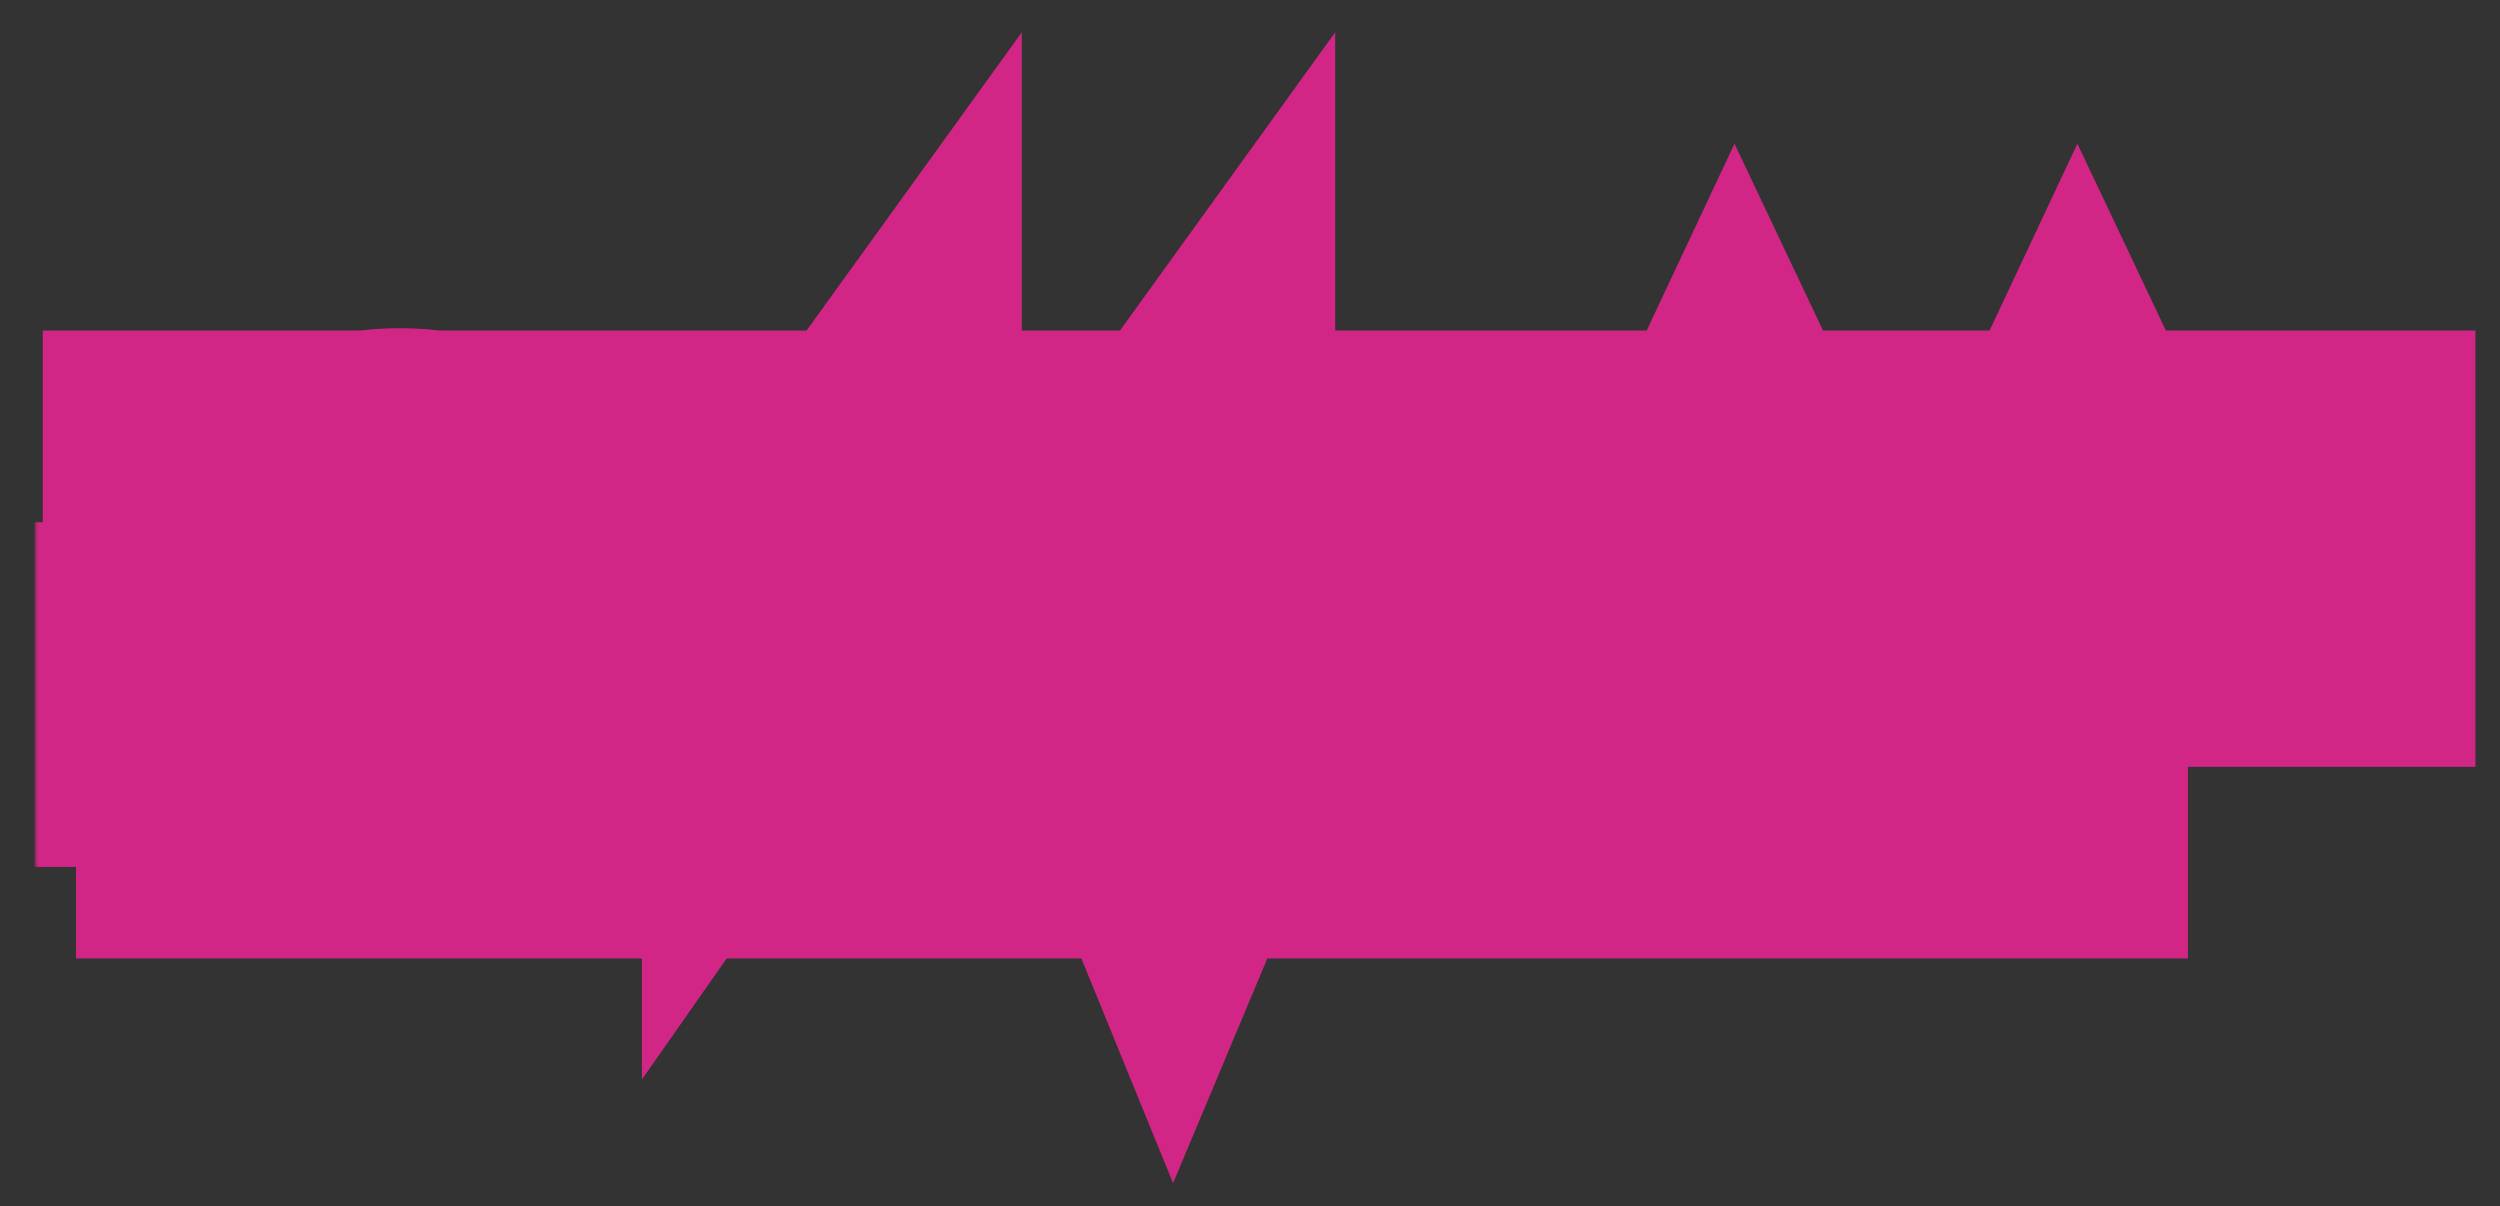
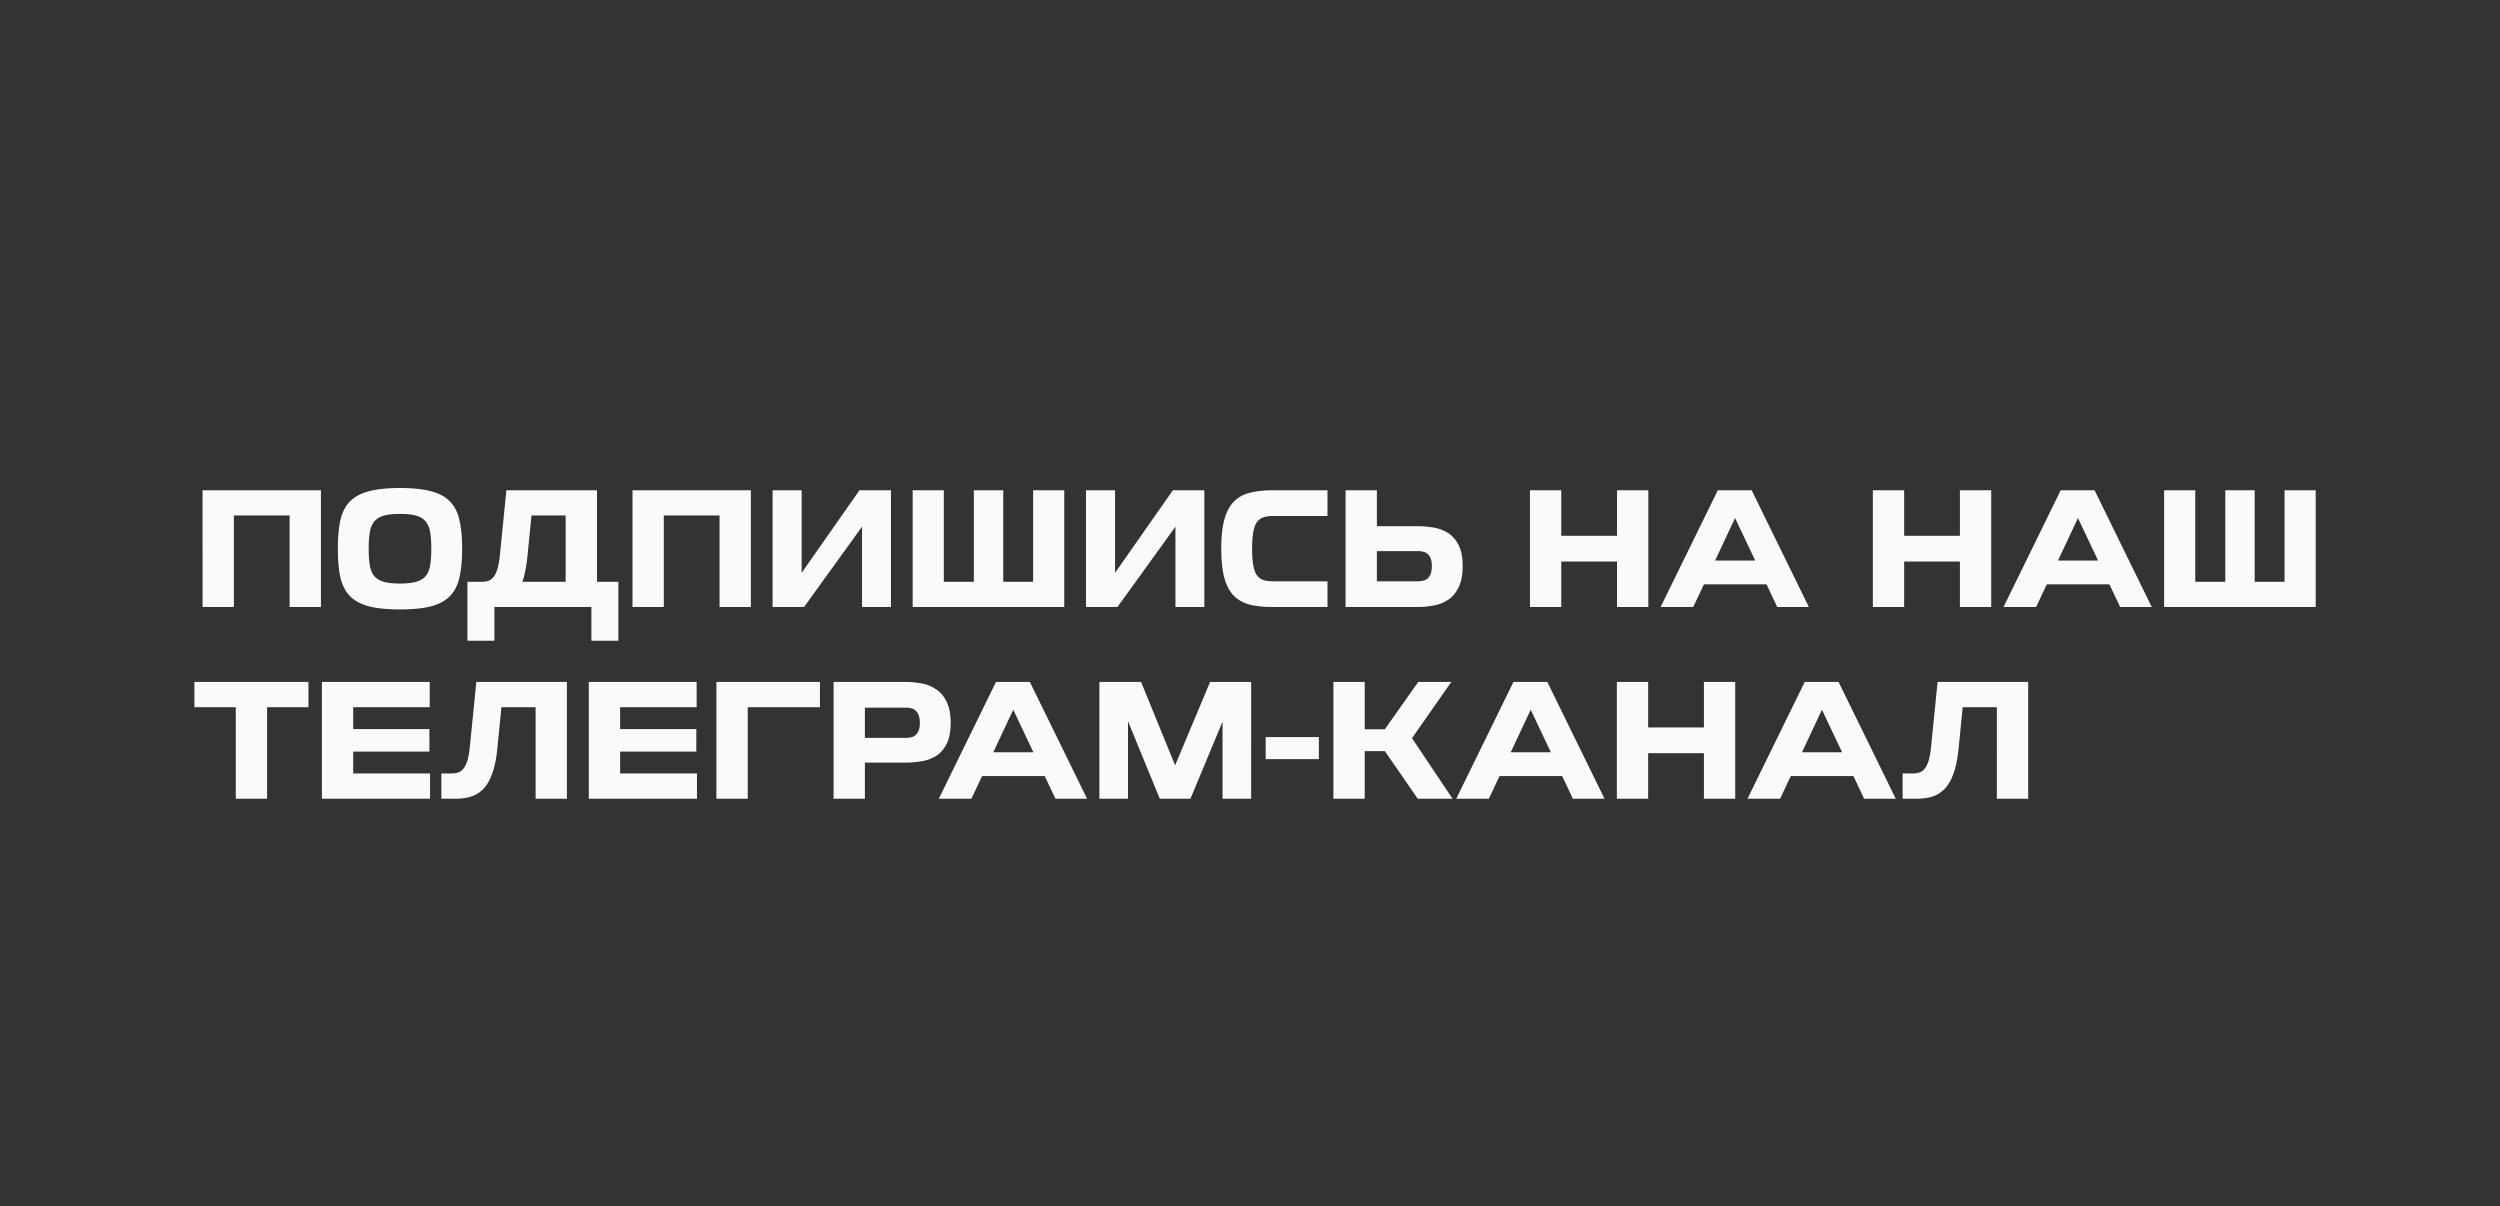
<svg xmlns="http://www.w3.org/2000/svg" width="313" height="151" fill="none">
  <rect width="100%" height="100%" fill="#333333" stroke="none" />
  <mask id="a" maskUnits="userSpaceOnUse" x="4.34" y="3.1" width="306" height="146" fill="#000">
    <path fill="#fff" d="M4.34 3.1h306v146h-306z" />
-     <path d="M40.18 61.38V76h-3.92V64.54h-6.98V76h-3.92V61.38h14.82ZM50.079 64.34c-.84 0-1.52.073-2.04.22-.507.146-.9.393-1.18.74-.28.333-.467.78-.56 1.34-.093.56-.14 1.246-.14 2.06 0 .813.047 1.5.14 2.06.093.56.28 1.013.56 1.36.28.333.673.573 1.18.72.52.146 1.2.22 2.04.22.84 0 1.513-.074 2.02-.22.52-.147.92-.387 1.2-.72.28-.347.467-.8.56-1.36.093-.56.14-1.247.14-2.06 0-.814-.047-1.5-.14-2.06-.093-.56-.28-1.007-.56-1.34-.28-.347-.68-.594-1.2-.74-.507-.147-1.18-.22-2.02-.22Zm0 11.96c-1.613 0-2.927-.134-3.94-.4-1.013-.28-1.807-.72-2.38-1.32-.56-.614-.947-1.4-1.16-2.36-.2-.96-.3-2.134-.3-3.52 0-1.374.1-2.54.3-3.5.213-.974.6-1.76 1.16-2.36.573-.614 1.367-1.054 2.38-1.32 1.013-.28 2.327-.42 3.94-.42s2.927.14 3.94.42c1.013.266 1.8.706 2.36 1.32.573.6.96 1.386 1.16 2.36.213.96.32 2.126.32 3.5 0 1.386-.107 2.56-.32 3.52-.2.96-.587 1.746-1.16 2.36-.56.6-1.347 1.04-2.36 1.32-1.013.266-2.327.4-3.94.4ZM74.041 76h-12.14v4.22h-3.38v-7.38h1.9a2.56 2.56 0 0 0 .82-.16c.24-.107.447-.287.62-.54.187-.254.34-.607.46-1.06.12-.454.214-1.034.28-1.74l.8-7.96h11.34v11.46h2.68v7.38h-3.38V76Zm-8.02-6.2a17.231 17.231 0 0 1-.26 1.68 9.154 9.154 0 0 1-.36 1.36h5.42v-8.3h-4.28l-.52 5.26ZM94.008 61.38V76h-3.92V64.54h-6.98V76h-3.92V61.38h14.82ZM100.367 71.72l7.24-10.34h3.94V76h-3.62V65.94L100.667 76h-3.94V61.38h3.64v10.34ZM114.266 61.38h3.9v11.46h3.76V61.38h3.68v11.46h3.74V61.38h3.9V76h-18.98V61.38ZM139.605 71.72l7.24-10.34h3.94V76h-3.62V65.94L139.905 76h-3.94V61.38h3.64v10.34ZM166.204 76h-6.82c-1.08 0-2.026-.094-2.84-.28-.813-.2-1.493-.567-2.04-1.1-.533-.534-.933-1.274-1.2-2.22-.266-.947-.4-2.18-.4-3.7s.134-2.754.4-3.7c.267-.947.667-1.687 1.2-2.22.547-.547 1.227-.914 2.04-1.1.814-.2 1.76-.3 2.84-.3h6.82v3.22h-6.8c-.493 0-.906.06-1.24.18a1.566 1.566 0 0 0-.82.62c-.2.306-.346.726-.44 1.26-.093.533-.14 1.213-.14 2.04 0 .826.047 1.506.14 2.04.094.533.24.953.44 1.26.214.293.487.5.82.62.347.106.76.16 1.24.16h6.8V76ZM172.385 65.88h5.04c.72 0 1.42.06 2.1.18.694.12 1.307.36 1.84.72.534.36.96.866 1.28 1.52.32.653.48 1.513.48 2.58 0 1.066-.16 1.933-.48 2.6-.306.653-.726 1.173-1.26 1.56a4.714 4.714 0 0 1-1.84.76c-.68.133-1.386.2-2.12.2h-8.96V61.38h3.92v4.5Zm6.88 5c0-.387-.046-.7-.14-.94a1.333 1.333 0 0 0-.38-.58 1.115 1.115 0 0 0-.56-.28c-.2-.054-.413-.08-.64-.08h-5.16v3.78h5.16c.227 0 .44-.027.64-.08.214-.054.4-.147.56-.28.16-.147.287-.34.38-.58.094-.254.14-.574.14-.96ZM206.371 61.38V76h-3.92v-5.7h-6.98V76h-3.92V61.38h3.92v5.7h6.98v-5.7h3.92ZM215.07 61.38h4.24L226.47 76h-3.96l-1.34-2.84h-7.84L211.99 76h-4.08l7.16-14.62Zm-.34 8.8h5.02l-2.52-5.32-2.5 5.32ZM249.301 61.38V76h-3.92v-5.7h-6.98V76h-3.92V61.38h3.92v5.7h6.98v-5.7h3.92ZM258 61.38h4.24L269.4 76h-3.96l-1.34-2.84h-7.84L254.92 76h-4.08L258 61.38Zm-.34 8.8h5.02l-2.52-5.32-2.5 5.32ZM270.946 61.38h3.9v11.46h3.76V61.38h3.68v11.46h3.74V61.38h3.9V76h-18.98V61.38ZM29.52 88.54h-5.18v-3.16h14.28v3.16h-5.18V100h-3.92V88.54ZM53.761 94.1h-9.54v2.74h9.62V100h-13.54V85.38h13.5v3.16h-9.58v2.74h9.54v2.82ZM70.978 85.38V100h-3.92V88.54h-4.28l-.52 5.26c-.12 1.173-.32 2.16-.6 2.96-.267.786-.614 1.42-1.04 1.9a3.68 3.68 0 0 1-1.54 1.04c-.6.2-1.28.3-2.04.3h-1.78v-3.16h1.2c.333 0 .633-.04.9-.12.267-.094.493-.26.68-.5.2-.254.367-.607.5-1.06.133-.467.233-1.074.3-1.82l.8-7.96h11.34ZM87.18 94.1h-9.54v2.74h9.62V100H73.72V85.38h13.5v3.16h-9.58v2.74h9.54v2.82ZM93.616 100h-3.92V85.38h12.96v3.16h-9.04V100ZM108.284 95.48V100h-3.92V85.38h8.96c.733 0 1.44.066 2.12.2a4.561 4.561 0 0 1 1.84.78c.533.373.953.893 1.26 1.56.32.666.48 1.526.48 2.58 0 1.066-.16 1.926-.48 2.58-.32.653-.747 1.16-1.28 1.52a4.86 4.86 0 0 1-1.84.7c-.68.12-1.38.18-2.1.18h-5.04Zm6.88-4.98c0-.387-.047-.7-.14-.94-.094-.254-.22-.447-.38-.58a1.14 1.14 0 0 0-.54-.3 2.56 2.56 0 0 0-.66-.08h-5.16v3.78h5.16c.24 0 .46-.027.66-.08.213-.054.393-.147.54-.28.16-.147.286-.34.38-.58.093-.24.14-.554.14-.94ZM124.699 85.38h4.24l7.16 14.62h-3.96l-1.34-2.84h-7.84l-1.34 2.84h-4.08l7.16-14.62Zm-.34 8.8h5.02l-2.52-5.32-2.5 5.32ZM145.205 100l-3.98-9.7v9.7h-3.58V85.38h5.22l4.26 10.44 4.38-10.44h5.14V100h-3.58v-9.66l-4.02 9.66h-3.84ZM158.464 92.28h6.66v2.76h-6.66v-2.76ZM176.782 92.42l5.08 7.58h-4.36l-4.12-5.96h-2.52V100h-3.92V85.38h3.92v5.92h2.52l4.18-5.92h4.14l-4.92 7.04ZM189.484 85.38h4.24l7.16 14.62h-3.96l-1.34-2.84h-7.84l-1.34 2.84h-4.08l7.16-14.62Zm-.34 8.8h5.02l-2.52-5.32-2.5 5.32ZM217.25 85.38V100h-3.92v-5.7h-6.98v5.7h-3.92V85.38h3.92v5.7h6.98v-5.7h3.92ZM225.949 85.38h4.24l7.16 14.62h-3.96l-1.34-2.84h-7.84l-1.34 2.84h-4.08l7.16-14.62Zm-.34 8.8h5.02l-2.52-5.32-2.5 5.32ZM253.927 85.38V100h-3.92V88.54h-4.28l-.52 5.26c-.12 1.173-.32 2.16-.6 2.96-.267.786-.613 1.42-1.04 1.9-.427.48-.94.826-1.54 1.04-.6.2-1.28.3-2.04.3h-1.78v-3.16h1.2c.333 0 .633-.04.9-.12.267-.094.493-.26.68-.5.2-.254.367-.607.5-1.06.133-.467.233-1.074.3-1.82l.8-7.96h11.34Z" />
  </mask>
  <path d="M40.18 61.38V76h-3.92V64.54h-6.98V76h-3.92V61.38h14.82ZM50.079 64.34c-.84 0-1.52.073-2.04.22-.507.146-.9.393-1.18.74-.28.333-.467.78-.56 1.34-.093.56-.14 1.246-.14 2.06 0 .813.047 1.5.14 2.06.093.56.28 1.013.56 1.36.28.333.673.573 1.18.72.52.146 1.2.22 2.04.22.84 0 1.513-.074 2.02-.22.52-.147.92-.387 1.2-.72.28-.347.467-.8.56-1.36.093-.56.14-1.247.14-2.06 0-.814-.047-1.5-.14-2.06-.093-.56-.28-1.007-.56-1.34-.28-.347-.68-.594-1.2-.74-.507-.147-1.18-.22-2.02-.22Zm0 11.96c-1.613 0-2.927-.134-3.94-.4-1.013-.28-1.807-.72-2.38-1.32-.56-.614-.947-1.4-1.16-2.36-.2-.96-.3-2.134-.3-3.52 0-1.374.1-2.54.3-3.5.213-.974.6-1.76 1.16-2.36.573-.614 1.367-1.054 2.38-1.32 1.013-.28 2.327-.42 3.94-.42s2.927.14 3.94.42c1.013.266 1.8.706 2.36 1.32.573.6.96 1.386 1.16 2.36.213.96.32 2.126.32 3.5 0 1.386-.107 2.56-.32 3.52-.2.96-.587 1.746-1.16 2.36-.56.6-1.347 1.04-2.36 1.32-1.013.266-2.327.4-3.94.4ZM74.041 76h-12.14v4.22h-3.38v-7.38h1.9a2.56 2.56 0 0 0 .82-.16c.24-.107.447-.287.62-.54.187-.254.34-.607.46-1.06.12-.454.214-1.034.28-1.74l.8-7.96h11.34v11.46h2.68v7.38h-3.38V76Zm-8.02-6.2a17.231 17.231 0 0 1-.26 1.68 9.154 9.154 0 0 1-.36 1.36h5.42v-8.3h-4.28l-.52 5.26ZM94.008 61.38V76h-3.92V64.54h-6.98V76h-3.92V61.38h14.82ZM100.367 71.72l7.24-10.34h3.94V76h-3.62V65.94L100.667 76h-3.94V61.38h3.64v10.34ZM114.266 61.38h3.9v11.46h3.76V61.38h3.68v11.46h3.74V61.38h3.9V76h-18.98V61.38ZM139.605 71.72l7.24-10.34h3.94V76h-3.62V65.94L139.905 76h-3.94V61.38h3.64v10.34ZM166.204 76h-6.82c-1.08 0-2.026-.094-2.84-.28-.813-.2-1.493-.567-2.04-1.1-.533-.534-.933-1.274-1.2-2.22-.266-.947-.4-2.18-.4-3.7s.134-2.754.4-3.7c.267-.947.667-1.687 1.2-2.22.547-.547 1.227-.914 2.04-1.1.814-.2 1.76-.3 2.84-.3h6.82v3.22h-6.8c-.493 0-.906.06-1.24.18a1.566 1.566 0 0 0-.82.62c-.2.306-.346.726-.44 1.26-.093.533-.14 1.213-.14 2.04 0 .826.047 1.506.14 2.04.094.533.24.953.44 1.26.214.293.487.5.82.62.347.106.76.16 1.24.16h6.8V76ZM172.385 65.88h5.04c.72 0 1.42.06 2.1.18.694.12 1.307.36 1.84.72.534.36.96.866 1.28 1.52.32.653.48 1.513.48 2.58 0 1.066-.16 1.933-.48 2.6-.306.653-.726 1.173-1.26 1.56a4.714 4.714 0 0 1-1.84.76c-.68.133-1.386.2-2.12.2h-8.96V61.38h3.92v4.5Zm6.88 5c0-.387-.046-.7-.14-.94a1.333 1.333 0 0 0-.38-.58 1.115 1.115 0 0 0-.56-.28c-.2-.054-.413-.08-.64-.08h-5.16v3.78h5.16c.227 0 .44-.027.64-.08.214-.054.4-.147.56-.28.16-.147.287-.34.38-.58.094-.254.14-.574.14-.96ZM206.371 61.38V76h-3.92v-5.7h-6.98V76h-3.92V61.38h3.92v5.7h6.98v-5.7h3.92ZM215.07 61.38h4.24L226.47 76h-3.96l-1.34-2.84h-7.84L211.99 76h-4.08l7.16-14.62Zm-.34 8.8h5.02l-2.52-5.32-2.5 5.32ZM249.301 61.38V76h-3.92v-5.7h-6.98V76h-3.92V61.38h3.92v5.7h6.98v-5.7h3.92ZM258 61.38h4.24L269.4 76h-3.96l-1.34-2.84h-7.84L254.92 76h-4.08L258 61.38Zm-.34 8.8h5.02l-2.52-5.32-2.5 5.32ZM270.946 61.38h3.9v11.46h3.76V61.38h3.68v11.46h3.74V61.38h3.9V76h-18.98V61.38ZM29.52 88.54h-5.18v-3.16h14.28v3.16h-5.18V100h-3.92V88.54ZM53.761 94.1h-9.54v2.74h9.62V100h-13.54V85.38h13.5v3.16h-9.58v2.74h9.54v2.82ZM70.978 85.38V100h-3.92V88.54h-4.28l-.52 5.26c-.12 1.173-.32 2.16-.6 2.96-.267.786-.614 1.42-1.04 1.9a3.68 3.68 0 0 1-1.54 1.04c-.6.2-1.28.3-2.04.3h-1.78v-3.16h1.2c.333 0 .633-.04.9-.12.267-.094.493-.26.68-.5.2-.254.367-.607.5-1.06.133-.467.233-1.074.3-1.82l.8-7.96h11.34ZM87.18 94.1h-9.54v2.74h9.62V100H73.72V85.38h13.5v3.16h-9.58v2.74h9.54v2.82ZM93.616 100h-3.92V85.38h12.96v3.16h-9.04V100ZM108.284 95.48V100h-3.92V85.38h8.96c.733 0 1.44.066 2.12.2a4.561 4.561 0 0 1 1.84.78c.533.373.953.893 1.26 1.56.32.666.48 1.526.48 2.58 0 1.066-.16 1.926-.48 2.58-.32.653-.747 1.16-1.28 1.52a4.86 4.86 0 0 1-1.84.7c-.68.12-1.38.18-2.1.18h-5.04Zm6.88-4.98c0-.387-.047-.7-.14-.94-.094-.254-.22-.447-.38-.58a1.14 1.14 0 0 0-.54-.3 2.56 2.56 0 0 0-.66-.08h-5.16v3.78h5.16c.24 0 .46-.027.66-.08.213-.054.393-.147.54-.28.16-.147.286-.34.38-.58.093-.24.14-.554.14-.94ZM124.699 85.38h4.24l7.16 14.62h-3.96l-1.34-2.84h-7.84l-1.34 2.84h-4.08l7.16-14.62Zm-.34 8.8h5.02l-2.52-5.32-2.5 5.32ZM145.205 100l-3.98-9.7v9.7h-3.58V85.38h5.22l4.26 10.44 4.38-10.44h5.14V100h-3.58v-9.66l-4.02 9.66h-3.84ZM158.464 92.28h6.66v2.76h-6.66v-2.76ZM176.782 92.42l5.08 7.58h-4.36l-4.12-5.96h-2.52V100h-3.92V85.38h3.92v5.92h2.52l4.18-5.92h4.14l-4.92 7.04ZM189.484 85.38h4.24l7.16 14.62h-3.96l-1.34-2.84h-7.84l-1.34 2.84h-4.08l7.16-14.62Zm-.34 8.8h5.02l-2.52-5.32-2.5 5.32ZM217.25 85.38V100h-3.92v-5.7h-6.98v5.7h-3.92V85.38h3.92v5.7h6.98v-5.7h3.92ZM225.949 85.38h4.24l7.16 14.62h-3.96l-1.34-2.84h-7.84l-1.34 2.84h-4.08l7.16-14.62Zm-.34 8.8h5.02l-2.52-5.32-2.5 5.32ZM253.927 85.38V100h-3.92V88.54h-4.28l-.52 5.26c-.12 1.173-.32 2.16-.6 2.96-.267.786-.613 1.42-1.04 1.9-.427.48-.94.826-1.54 1.04-.6.2-1.28.3-2.04.3h-1.78v-3.16h1.2c.333 0 .633-.04.9-.12.267-.094.493-.26.68-.5.2-.254.367-.607.5-1.06.133-.467.233-1.074.3-1.82l.8-7.96h11.34Z" fill="#FAFAFA" />
-   <path d="M40.18 61.38V76h-3.92V64.54h-6.98V76h-3.92V61.38h14.82ZM50.079 64.34c-.84 0-1.52.073-2.04.22-.507.146-.9.393-1.18.74-.28.333-.467.78-.56 1.34-.093.56-.14 1.246-.14 2.06 0 .813.047 1.5.14 2.06.093.56.28 1.013.56 1.36.28.333.673.573 1.18.72.52.146 1.2.22 2.04.22.84 0 1.513-.074 2.02-.22.52-.147.92-.387 1.2-.72.28-.347.467-.8.56-1.36.093-.56.14-1.247.14-2.06 0-.814-.047-1.5-.14-2.06-.093-.56-.28-1.007-.56-1.34-.28-.347-.68-.594-1.2-.74-.507-.147-1.18-.22-2.02-.22Zm0 11.96c-1.613 0-2.927-.134-3.94-.4-1.013-.28-1.807-.72-2.38-1.32-.56-.614-.947-1.4-1.16-2.36-.2-.96-.3-2.134-.3-3.52 0-1.374.1-2.54.3-3.5.213-.974.6-1.76 1.16-2.36.573-.614 1.367-1.054 2.38-1.32 1.013-.28 2.327-.42 3.94-.42s2.927.14 3.94.42c1.013.266 1.8.706 2.36 1.32.573.6.96 1.386 1.16 2.36.213.96.32 2.126.32 3.5 0 1.386-.107 2.56-.32 3.52-.2.96-.587 1.746-1.16 2.36-.56.6-1.347 1.04-2.36 1.32-1.013.266-2.327.4-3.94.4ZM74.041 76h-12.14v4.22h-3.38v-7.38h1.9a2.56 2.56 0 0 0 .82-.16c.24-.107.447-.287.62-.54.187-.254.34-.607.46-1.06.12-.454.214-1.034.28-1.74l.8-7.96h11.34v11.46h2.68v7.38h-3.38V76Zm-8.02-6.2a17.231 17.231 0 0 1-.26 1.68 9.154 9.154 0 0 1-.36 1.36h5.42v-8.3h-4.28l-.52 5.26ZM94.008 61.38V76h-3.92V64.54h-6.98V76h-3.92V61.38h14.82ZM100.367 71.72l7.24-10.34h3.94V76h-3.62V65.94L100.667 76h-3.94V61.38h3.64v10.34ZM114.266 61.38h3.9v11.46h3.76V61.38h3.68v11.46h3.74V61.38h3.9V76h-18.98V61.38ZM139.605 71.72l7.24-10.34h3.94V76h-3.62V65.94L139.905 76h-3.94V61.38h3.64v10.34ZM166.204 76h-6.82c-1.08 0-2.026-.094-2.84-.28-.813-.2-1.493-.567-2.04-1.1-.533-.534-.933-1.274-1.2-2.22-.266-.947-.4-2.18-.4-3.7s.134-2.754.4-3.7c.267-.947.667-1.687 1.2-2.22.547-.547 1.227-.914 2.04-1.1.814-.2 1.76-.3 2.84-.3h6.82v3.22h-6.8c-.493 0-.906.06-1.24.18a1.566 1.566 0 0 0-.82.62c-.2.306-.346.726-.44 1.26-.093.533-.14 1.213-.14 2.04 0 .826.047 1.506.14 2.04.094.533.24.953.44 1.26.214.293.487.5.82.62.347.106.76.16 1.24.16h6.8V76ZM172.385 65.88h5.04c.72 0 1.42.06 2.1.18.694.12 1.307.36 1.84.72.534.36.96.866 1.28 1.52.32.653.48 1.513.48 2.58 0 1.066-.16 1.933-.48 2.6-.306.653-.726 1.173-1.26 1.56a4.714 4.714 0 0 1-1.84.76c-.68.133-1.386.2-2.12.2h-8.96V61.38h3.92v4.5Zm6.88 5c0-.387-.046-.7-.14-.94a1.333 1.333 0 0 0-.38-.58 1.115 1.115 0 0 0-.56-.28c-.2-.054-.413-.08-.64-.08h-5.16v3.78h5.16c.227 0 .44-.027.64-.08.214-.054.4-.147.56-.28.16-.147.287-.34.38-.58.094-.254.14-.574.14-.96ZM206.371 61.38V76h-3.92v-5.7h-6.98V76h-3.92V61.38h3.92v5.7h6.98v-5.7h3.92ZM215.07 61.38h4.24L226.47 76h-3.96l-1.34-2.84h-7.84L211.99 76h-4.08l7.16-14.62Zm-.34 8.8h5.02l-2.52-5.32-2.5 5.32ZM249.301 61.38V76h-3.92v-5.7h-6.98V76h-3.92V61.38h3.92v5.7h6.98v-5.7h3.92ZM258 61.38h4.24L269.4 76h-3.96l-1.34-2.84h-7.84L254.92 76h-4.08L258 61.38Zm-.34 8.8h5.02l-2.52-5.32-2.5 5.32ZM270.946 61.38h3.9v11.46h3.76V61.38h3.68v11.46h3.74V61.38h3.9V76h-18.98V61.38ZM29.52 88.54h-5.18v-3.16h14.28v3.16h-5.18V100h-3.92V88.54ZM53.761 94.1h-9.54v2.74h9.62V100h-13.54V85.38h13.5v3.16h-9.58v2.74h9.54v2.82ZM70.978 85.38V100h-3.92V88.54h-4.28l-.52 5.26c-.12 1.173-.32 2.16-.6 2.96-.267.786-.614 1.42-1.04 1.9a3.68 3.68 0 0 1-1.54 1.04c-.6.2-1.28.3-2.04.3h-1.78v-3.16h1.2c.333 0 .633-.04.9-.12.267-.094.493-.26.68-.5.2-.254.367-.607.5-1.06.133-.467.233-1.074.3-1.82l.8-7.96h11.34ZM87.18 94.1h-9.54v2.74h9.62V100H73.72V85.38h13.5v3.16h-9.58v2.74h9.54v2.82ZM93.616 100h-3.92V85.38h12.96v3.16h-9.04V100ZM108.284 95.48V100h-3.92V85.38h8.96c.733 0 1.44.066 2.12.2a4.561 4.561 0 0 1 1.84.78c.533.373.953.893 1.26 1.56.32.666.48 1.526.48 2.58 0 1.066-.16 1.926-.48 2.58-.32.653-.747 1.16-1.28 1.52a4.86 4.86 0 0 1-1.84.7c-.68.12-1.38.18-2.1.18h-5.04Zm6.88-4.98c0-.387-.047-.7-.14-.94-.094-.254-.22-.447-.38-.58a1.14 1.14 0 0 0-.54-.3 2.56 2.56 0 0 0-.66-.08h-5.16v3.78h5.16c.24 0 .46-.027.66-.08.213-.054.393-.147.54-.28.16-.147.286-.34.38-.58.093-.24.14-.554.14-.94ZM124.699 85.38h4.24l7.16 14.62h-3.96l-1.34-2.84h-7.84l-1.34 2.84h-4.08l7.16-14.62Zm-.34 8.8h5.02l-2.52-5.32-2.5 5.32ZM145.205 100l-3.98-9.7v9.7h-3.58V85.38h5.22l4.26 10.44 4.38-10.44h5.14V100h-3.58v-9.66l-4.02 9.66h-3.84ZM158.464 92.28h6.66v2.76h-6.66v-2.76ZM176.782 92.42l5.08 7.58h-4.36l-4.12-5.96h-2.52V100h-3.92V85.38h3.92v5.92h2.52l4.18-5.92h4.14l-4.92 7.04ZM189.484 85.38h4.24l7.16 14.62h-3.96l-1.34-2.84h-7.84l-1.34 2.84h-4.08l7.16-14.62Zm-.34 8.8h5.02l-2.52-5.32-2.5 5.32ZM217.25 85.38V100h-3.92v-5.7h-6.98v5.7h-3.92V85.38h3.92v5.7h6.98v-5.7h3.92ZM225.949 85.38h4.24l7.16 14.62h-3.96l-1.34-2.84h-7.84l-1.34 2.84h-4.08l7.16-14.62Zm-.34 8.8h5.02l-2.52-5.32-2.5 5.32ZM253.927 85.38V100h-3.92V88.54h-4.28l-.52 5.26c-.12 1.173-.32 2.16-.6 2.96-.267.786-.613 1.42-1.04 1.9-.427.48-.94.826-1.54 1.04-.6.2-1.28.3-2.04.3h-1.78v-3.16h1.2c.333 0 .633-.04.9-.12.267-.094.493-.26.68-.5.2-.254.367-.607.5-1.06.133-.467.233-1.074.3-1.82l.8-7.96h11.34Z" stroke="#D22686" stroke-width="40" mask="url(#a)" />
-   <path d="M19 57h275v26h-30v21H19V57Z" fill="#D22686" />
</svg>